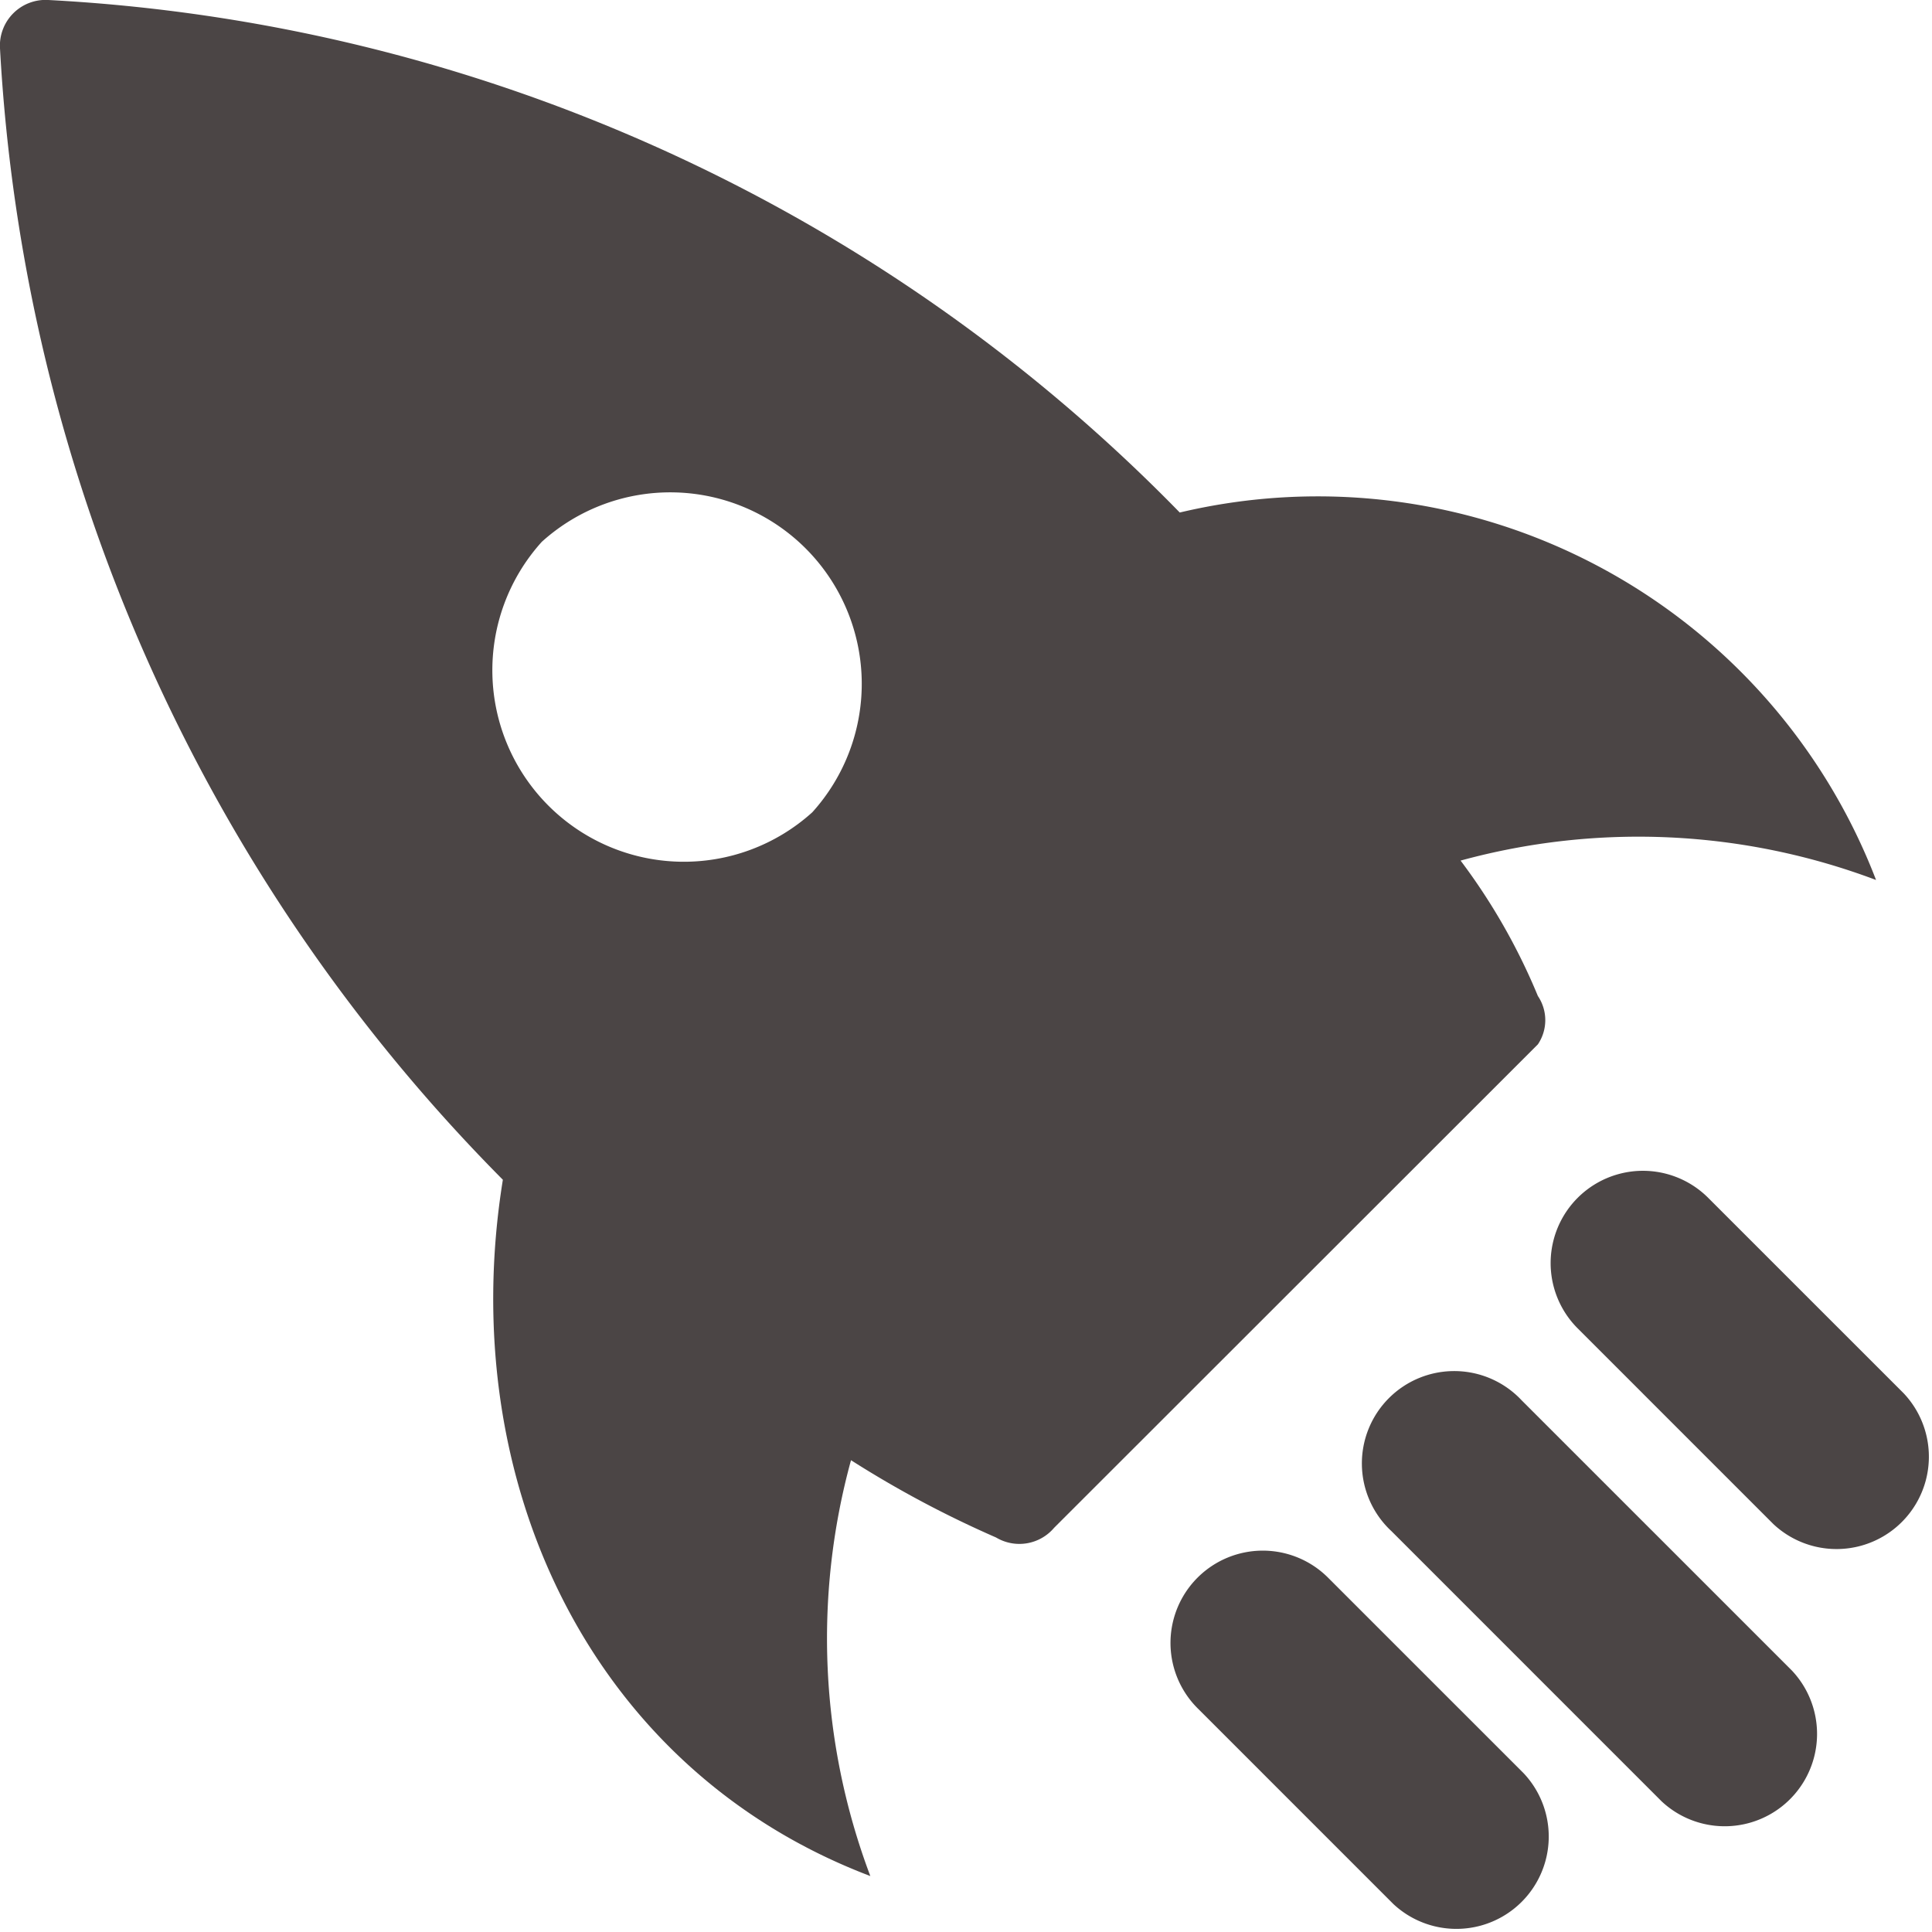
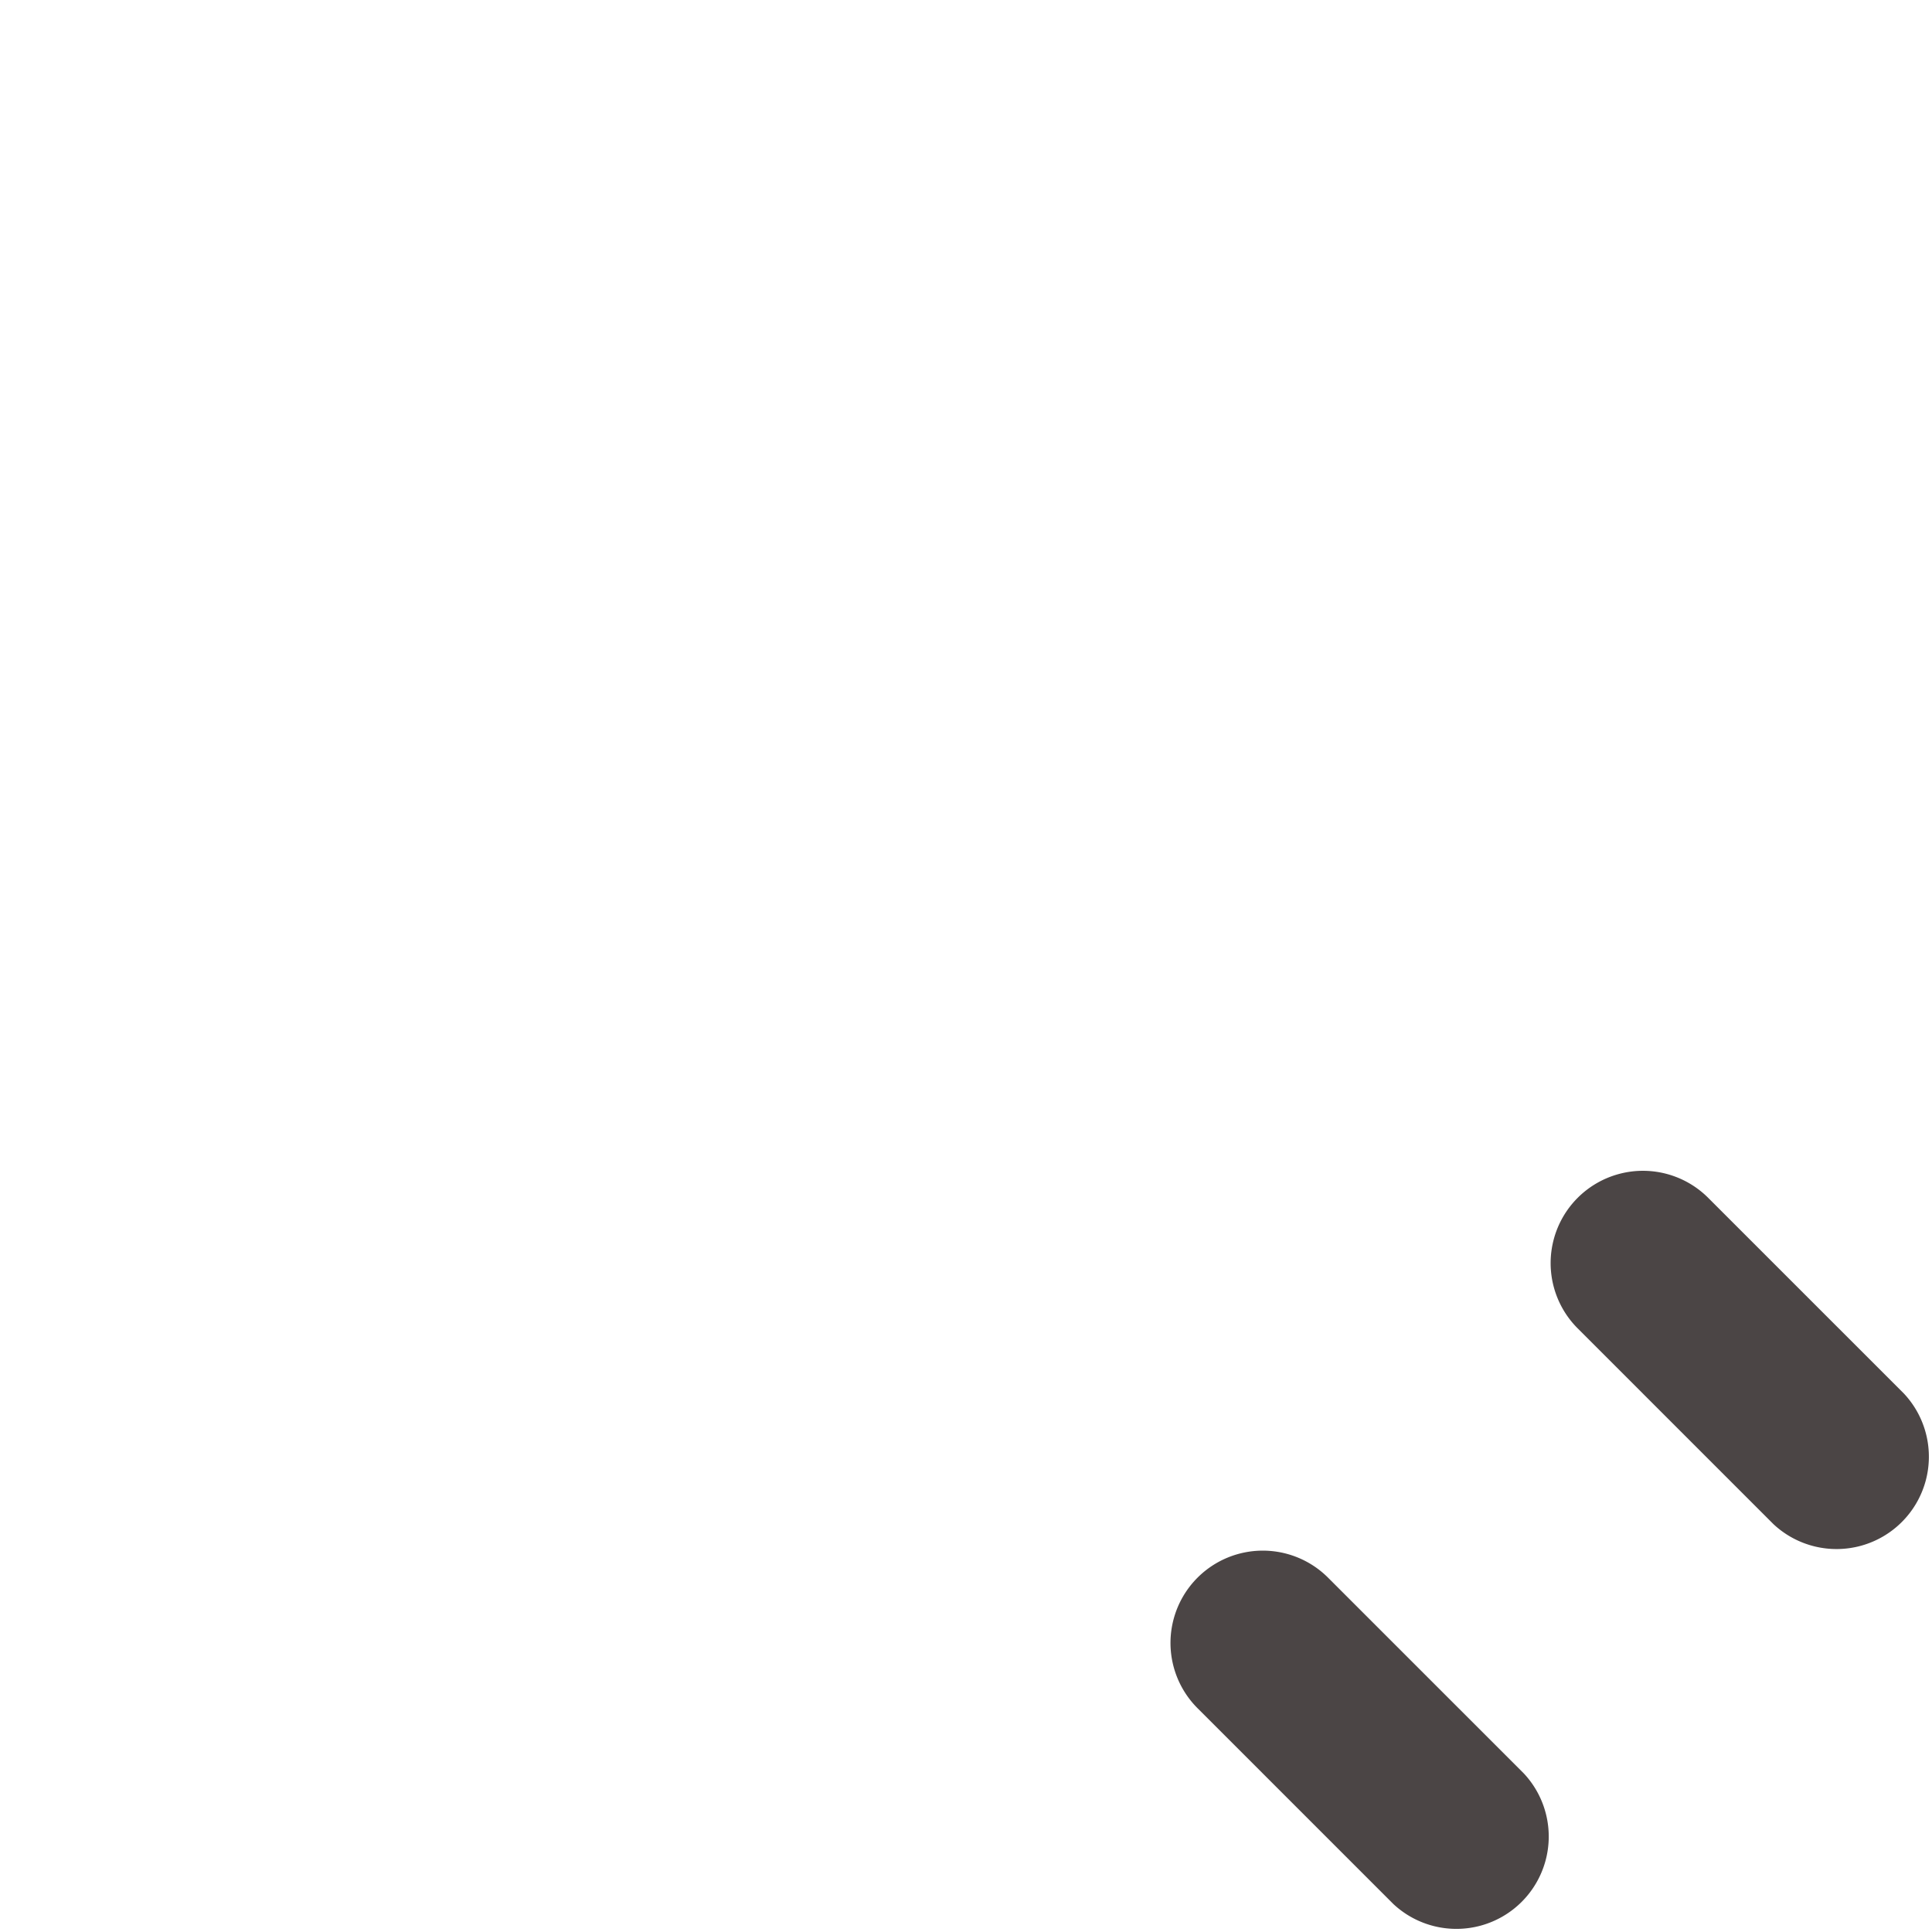
<svg xmlns="http://www.w3.org/2000/svg" width="25" height="25">
  <g data-name="Group 73">
    <g data-name="Group 72">
-       <path data-name="Path 262" d="M24.276 11.387a7.738 7.738 0 0 0-9.01-4.755A22.075 22.075 0 0 0 .626 0 .591.591 0 0 0 0 .626a22.53 22.53 0 0 0 6.507 14.64c-.626 3.879 1.126 7.633 4.755 9.01a8.716 8.716 0 0 1-.25-5.381 13.676 13.676 0 0 0 1.877 1 .589.589 0 0 0 .751-.125l6.26-6.256a.559.559 0 0 0 0-.626 7.978 7.978 0 0 0-1-1.752 8.716 8.716 0 0 1 5.376.251zm-13.765-.876a2.478 2.478 0 0 1-3.5-3.5 2.478 2.478 0 0 1 3.5 3.5z" fill="#4b4545" />
-     </g>
+       </g>
  </g>
  <g data-name="Group 75">
    <g data-name="Group 74">
      <path data-name="Path 263" d="M24.638 18.034L22.104 15.5a1.194 1.194 0 1 0-1.689 1.689l2.534 2.534a1.195 1.195 0 0 0 1.689-1.689z" fill="#4b4545" />
    </g>
  </g>
  <g data-name="Group 77">
    <g data-name="Group 76">
      <path data-name="Path 264" d="M19.719 22.949l-2.534-2.534a1.194 1.194 0 1 0-1.689 1.689l2.534 2.534a1.195 1.195 0 0 0 1.689-1.689z" fill="#4b4545" />
    </g>
  </g>
  <g data-name="Group 79">
    <g data-name="Group 78">
-       <path data-name="Path 265" d="M23.191 21.621l-3.5-3.5a1.195 1.195 0 1 0-1.689 1.689l3.5 3.5a1.195 1.195 0 0 0 1.689-1.689z" fill="#4b4545" />
-     </g>
+       </g>
  </g>
</svg>